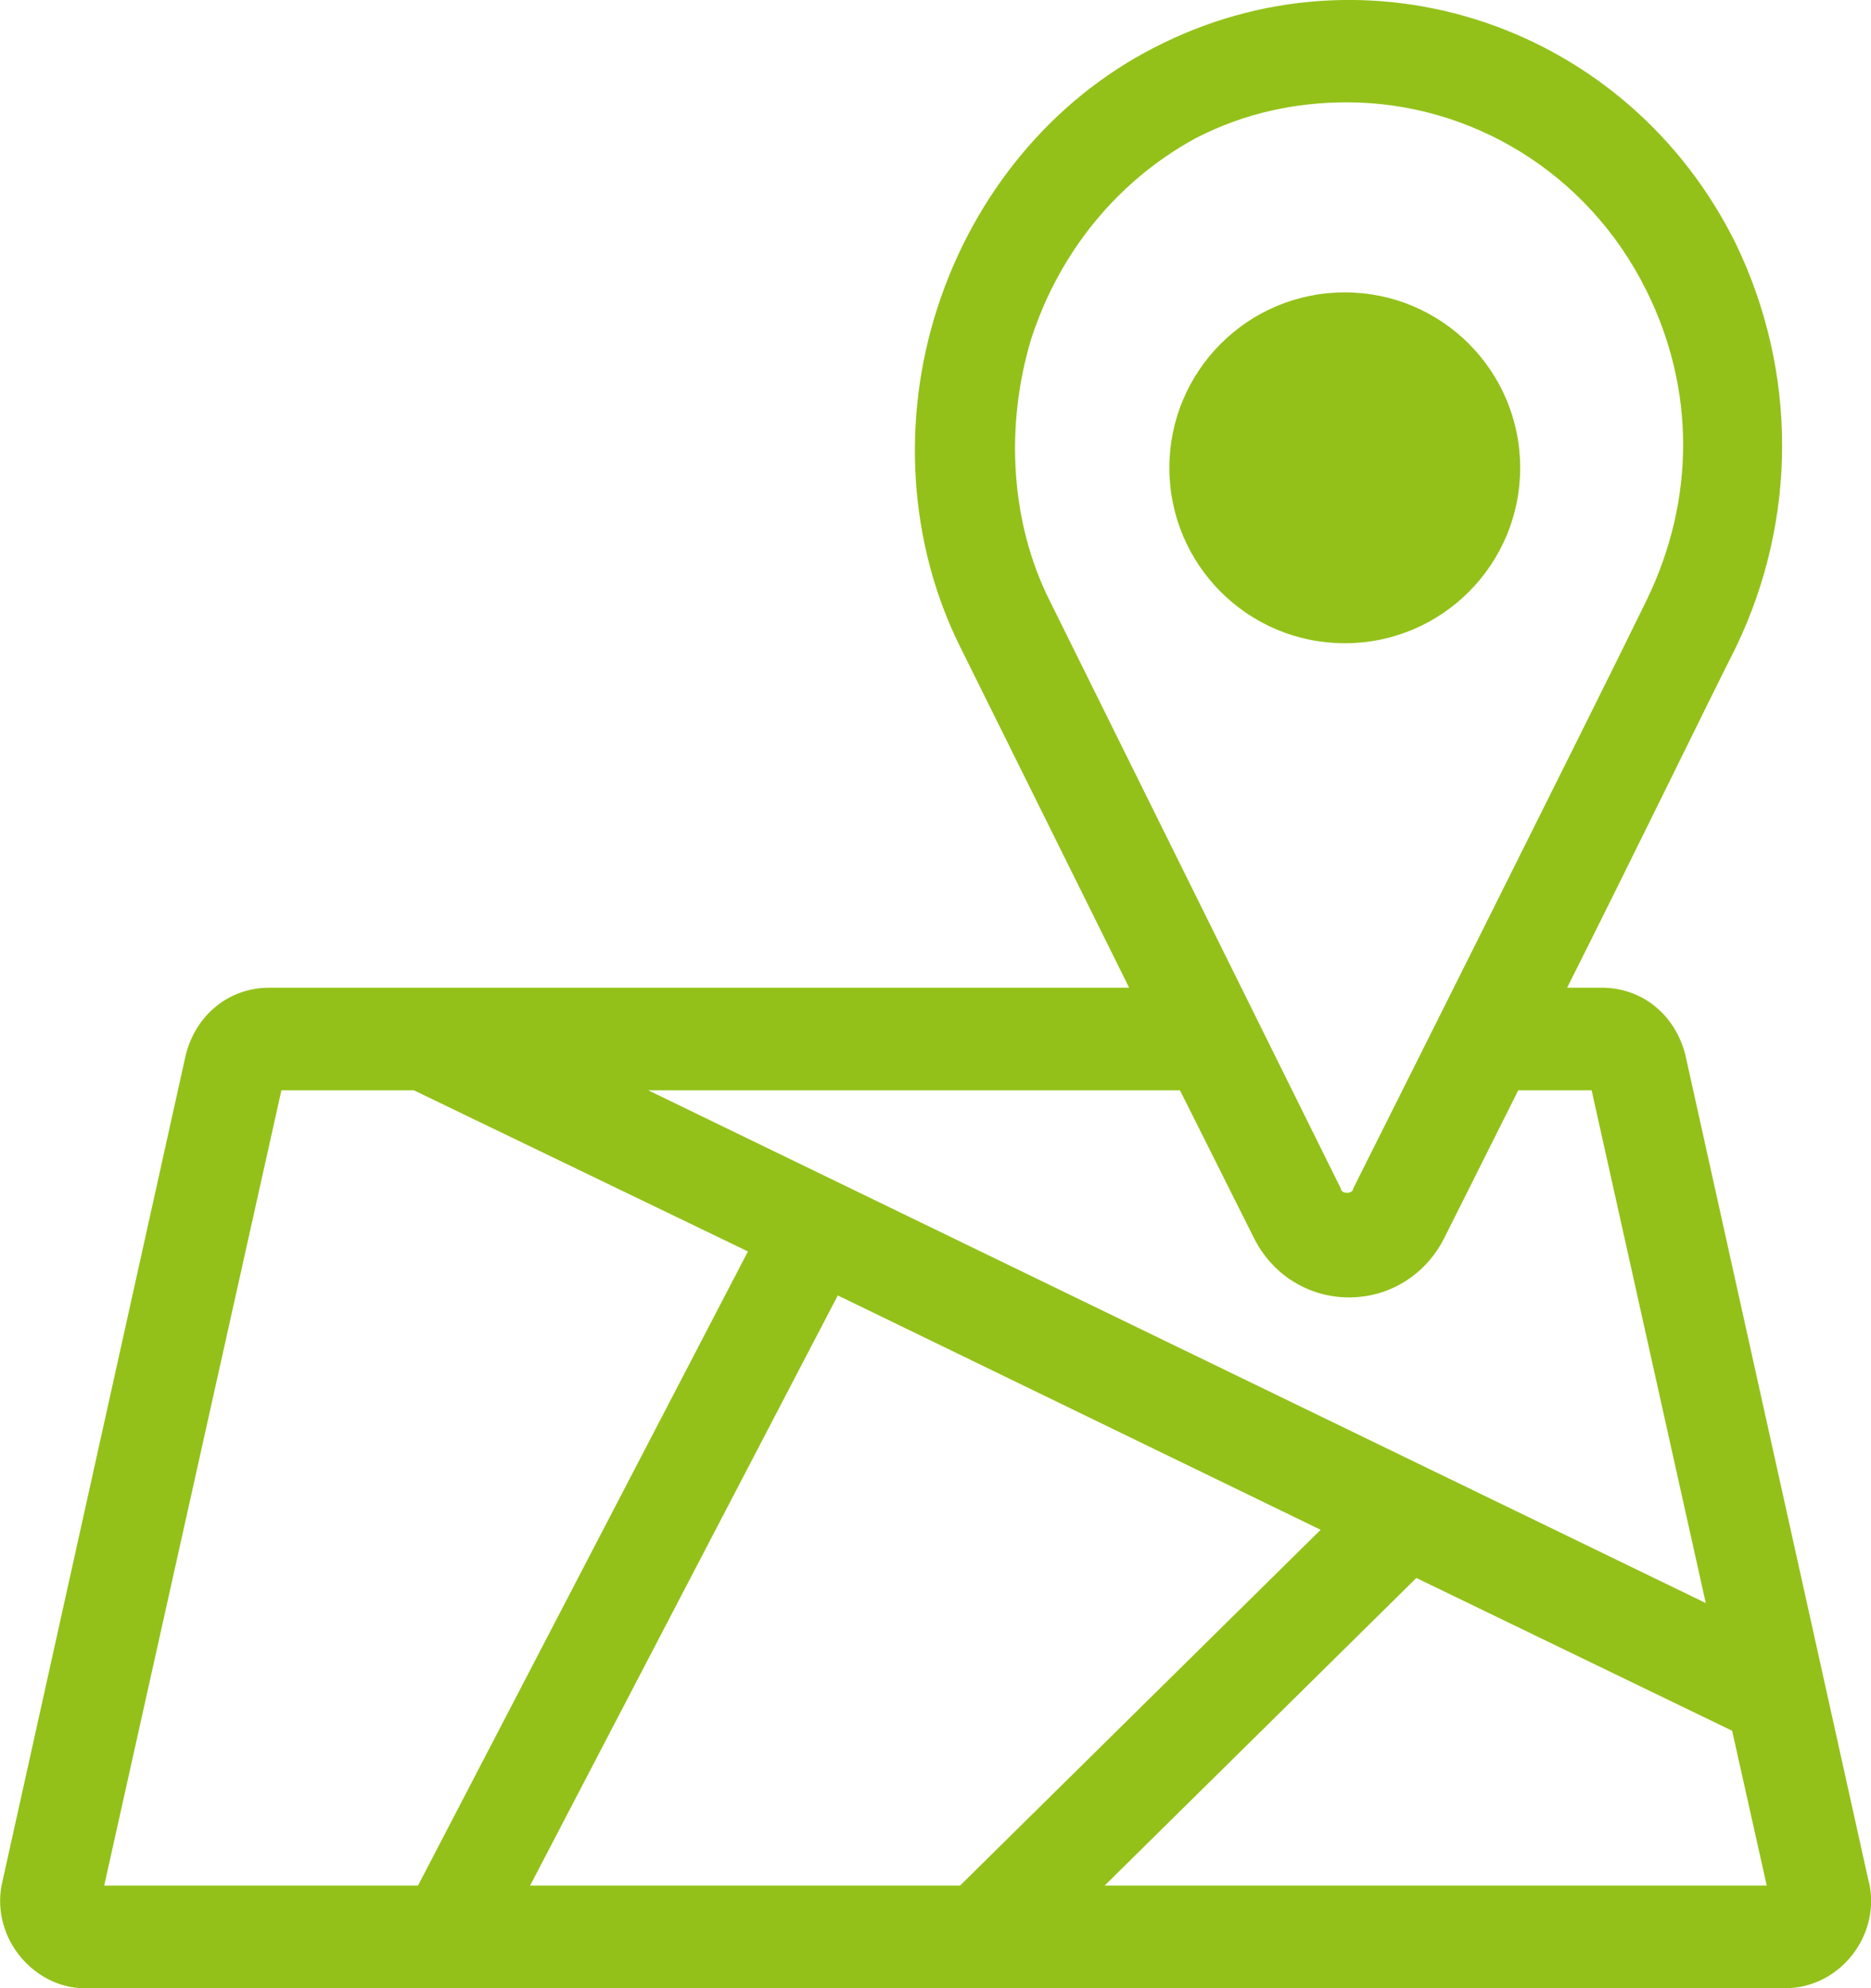
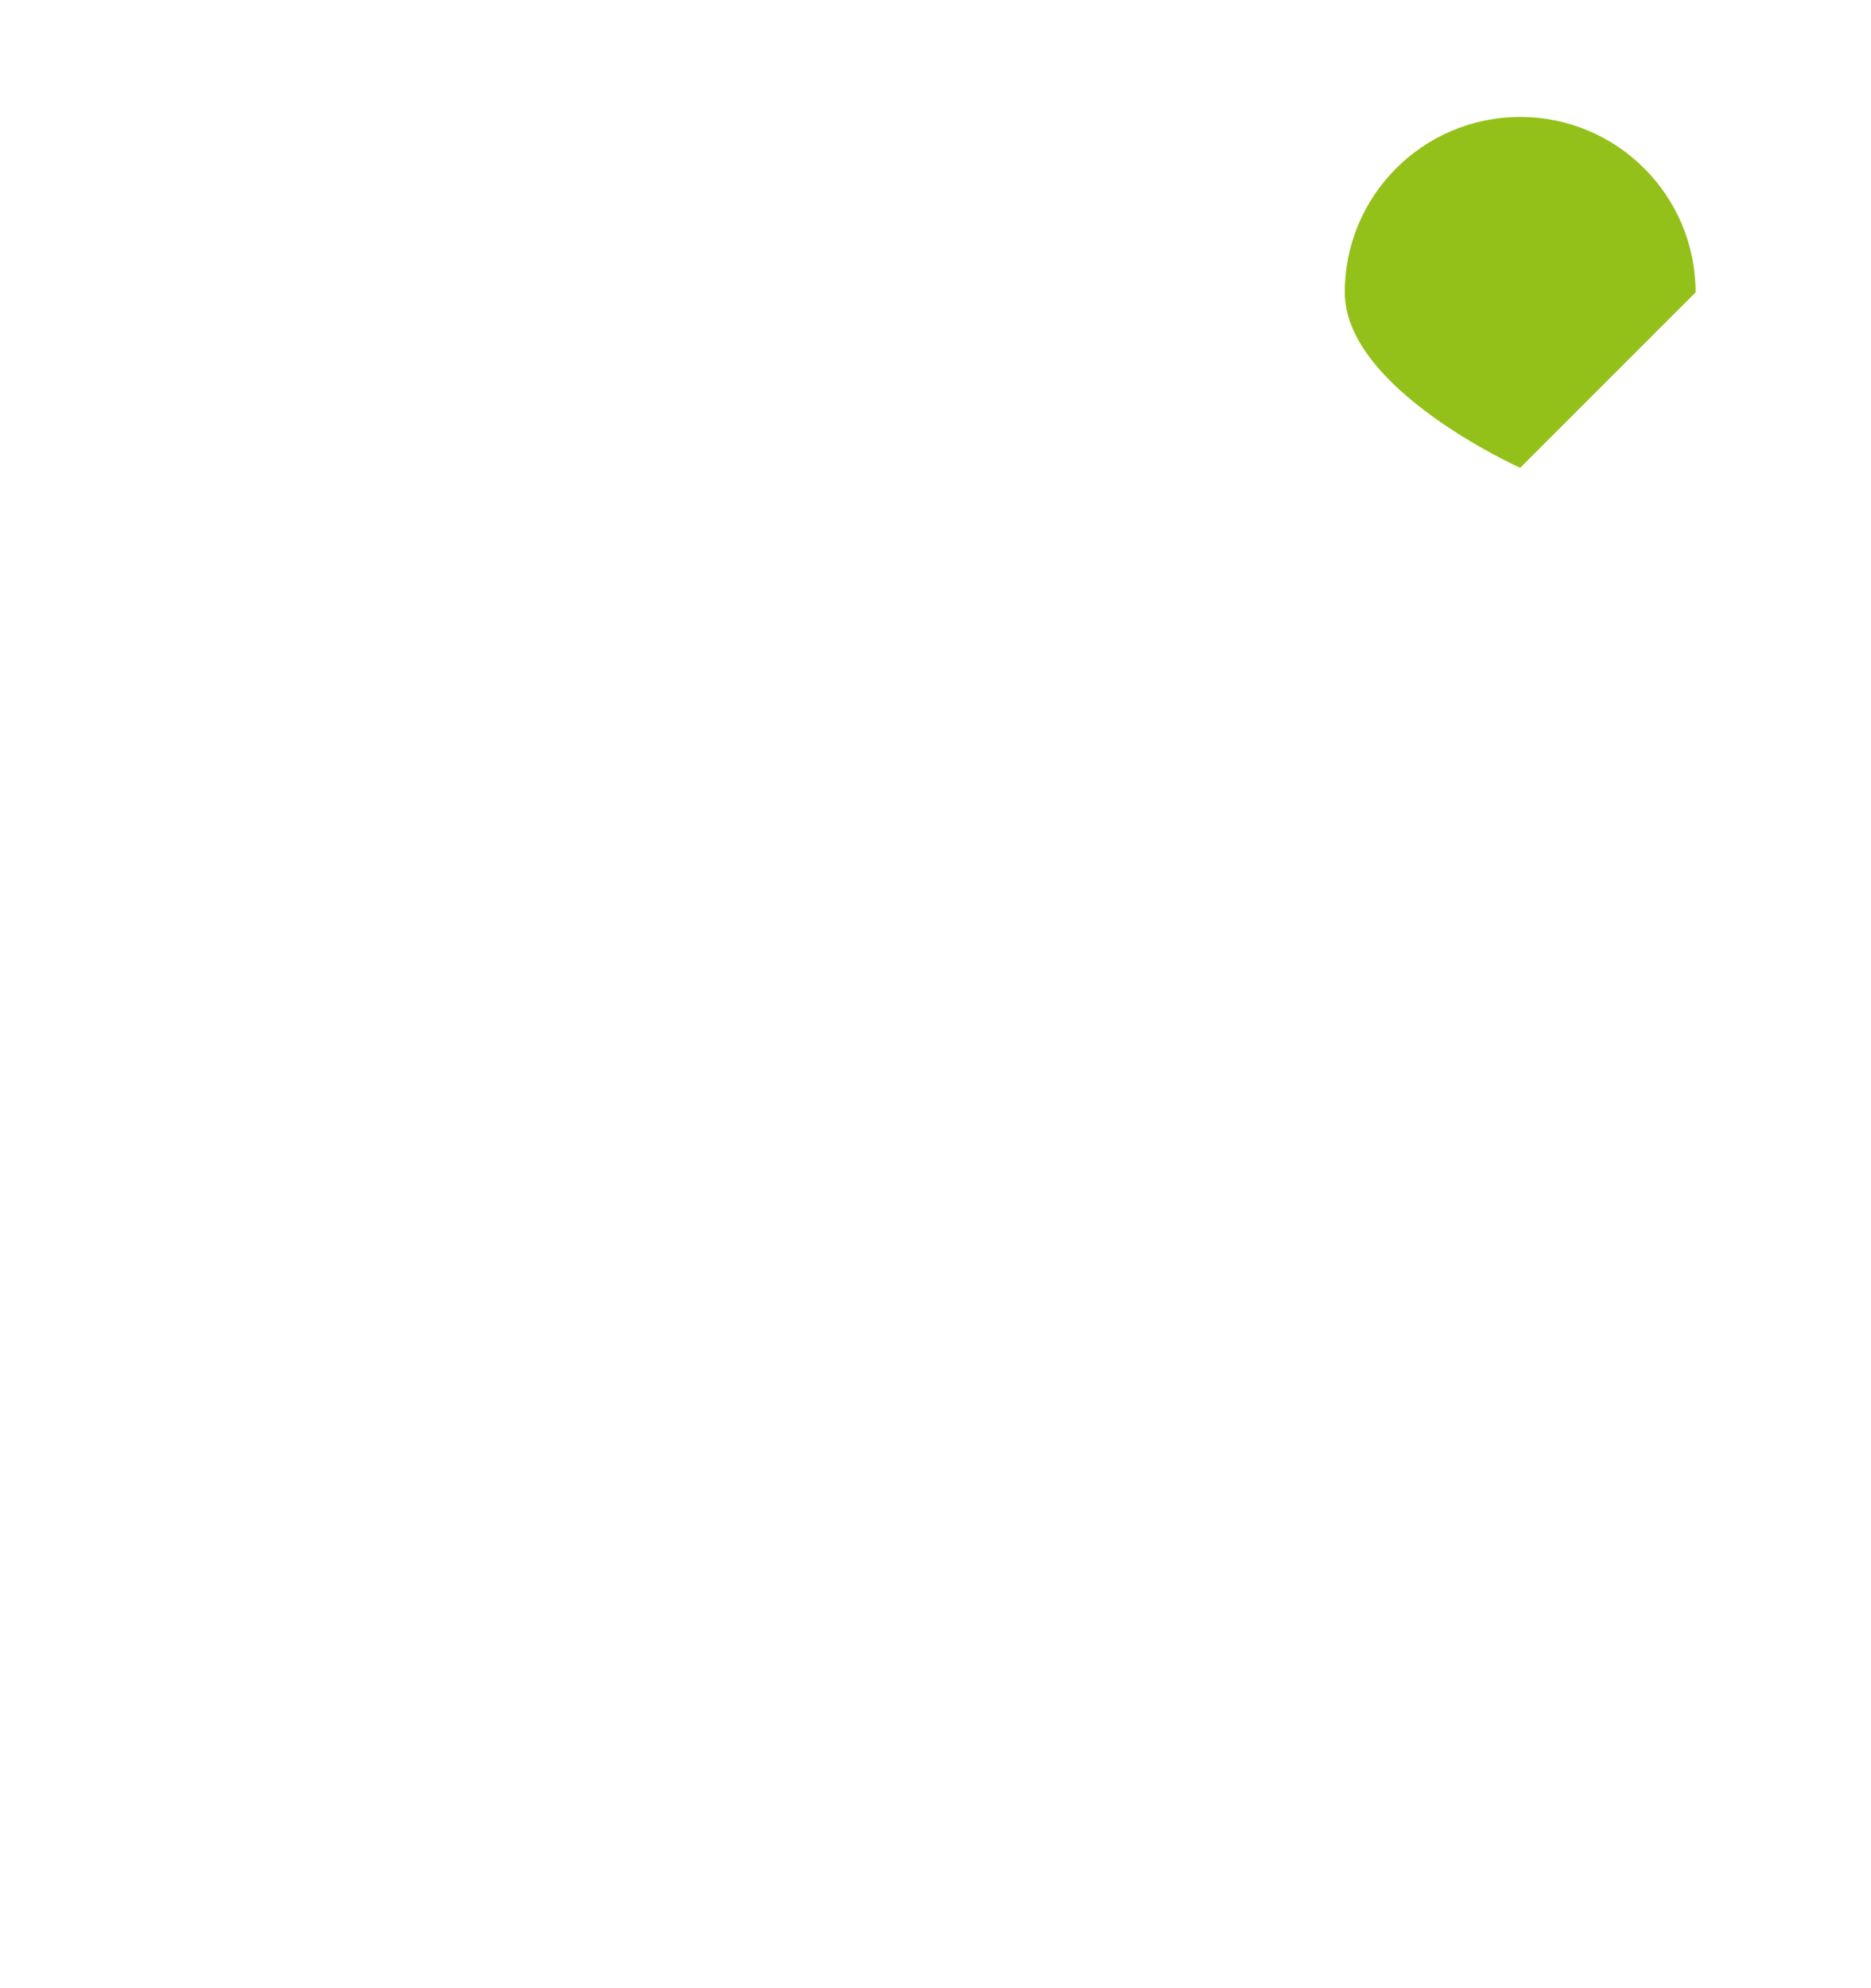
<svg xmlns="http://www.w3.org/2000/svg" height="34" viewBox="0 0 32 34" width="32">
  <g fill="#93c119">
-     <path d="m31.96 32.174-3.136-14.138c-.174-.679-.732-1.145-1.429-1.145h-.592c1.15-2.29 2.404-4.868 2.893-5.835 1.045-2.184 1.045-4.69 0-6.872-1.847-3.758-6.308-5.261-9.967-3.364-1.742.895-3.067 2.505-3.694 4.438-.628 1.932-.487 4.045.384 5.798l2.893 5.835h-14.705c-.697 0-1.255.466-1.429 1.145l-3.136 14.138c-.105.429 0 .895.279 1.253s.697.573 1.115.573h29.097c.453 0 .871-.215 1.15-.573.279-.358.384-.822.279-1.253zm-14.323-26.379c.487-1.503 1.499-2.721 2.823-3.437.836-.429 1.707-.608 2.578-.608 2.091 0 4.112 1.181 5.122 3.221.836 1.682.836 3.579 0 5.298-.941 1.932-5.017 10.058-5.017 10.058 0 .036-.035.071-.105.071-.069 0-.105-.036-.105-.071l-4.982-10.058c-.663-1.324-.768-2.971-.314-4.474zm2.544 12.85 1.255 2.505c.313.645.941 1.037 1.638 1.037.697 0 1.324-.394 1.638-1.037.035-.071.558-1.11 1.255-2.505h1.255l1.952 8.769-18.088-8.769zm-18.399 13.601 3.031-13.601h2.265l5.714 2.756-5.643 10.845zm7.284-0 5.263-10.093 8.258 4.008-6.168 6.085zm9.826 0 5.332-5.261 5.401 2.613.592 2.648z" />
-     <path d="m26 8c0 1.657-1.343 3-3 3s-3-1.343-3-3 1.343-3 3-3 3 1.343 3 3" />
+     <path d="m26 8s-3-1.343-3-3 1.343-3 3-3 3 1.343 3 3" />
  </g>
</svg>